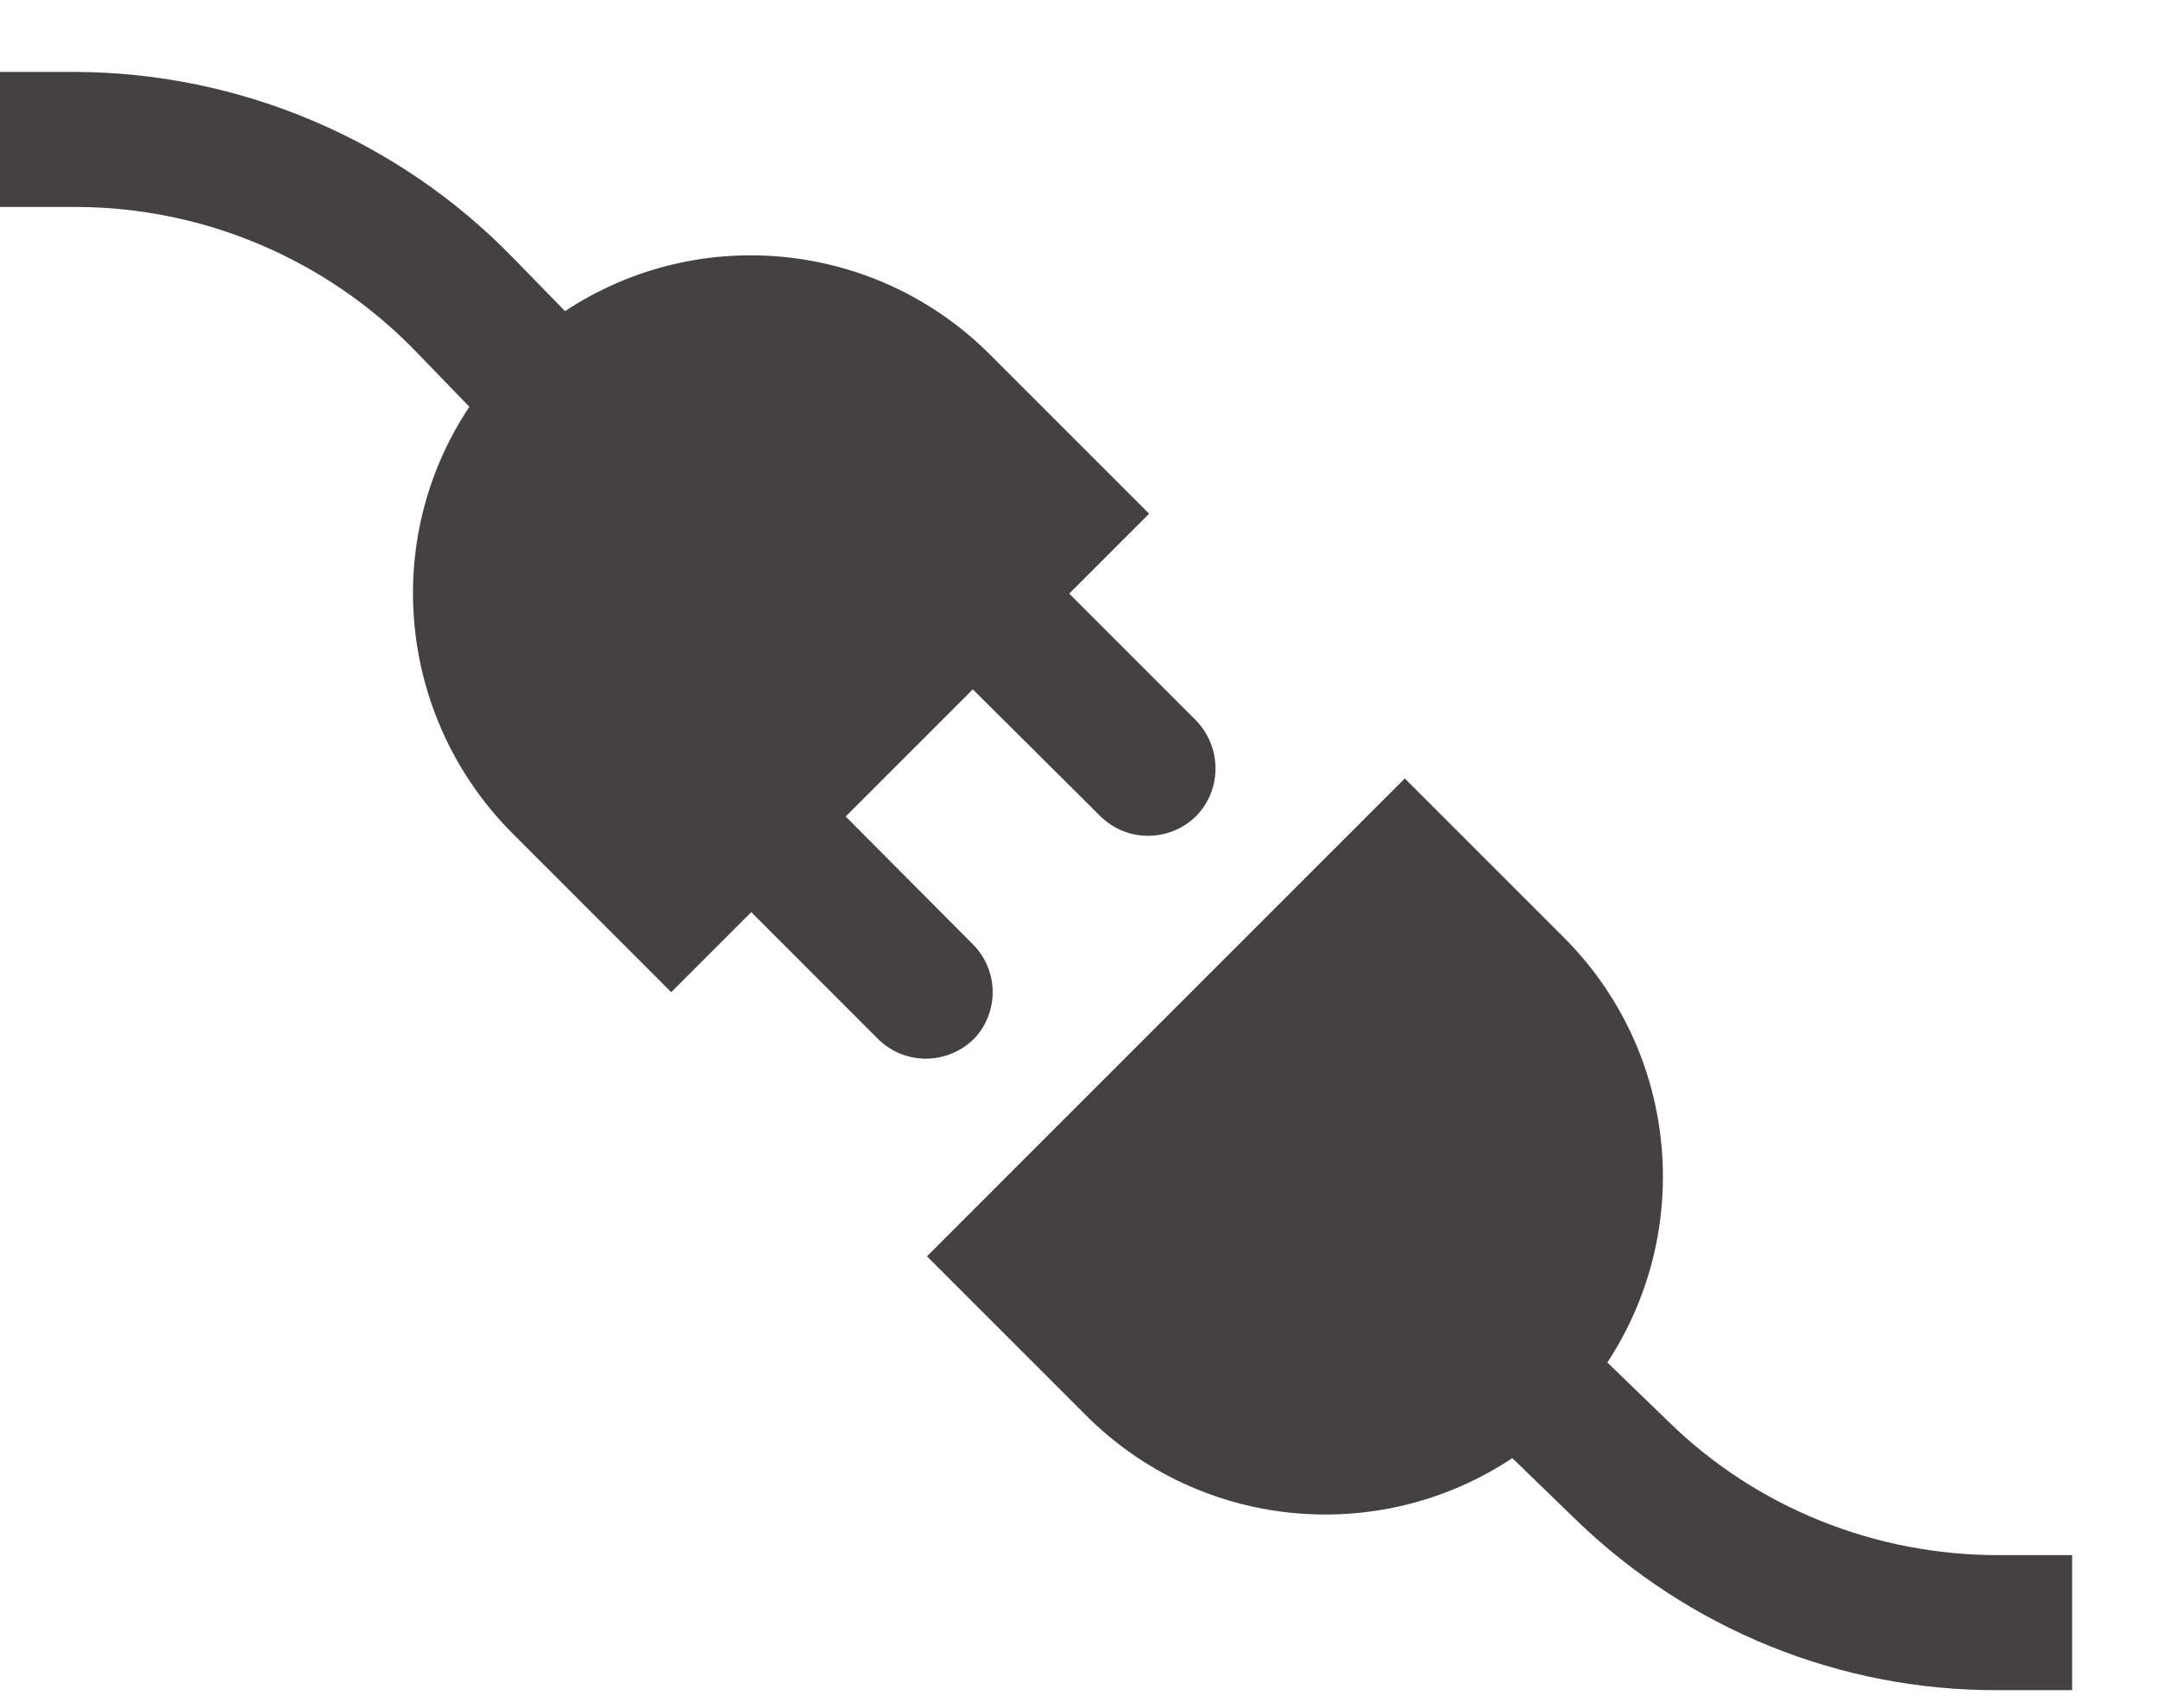
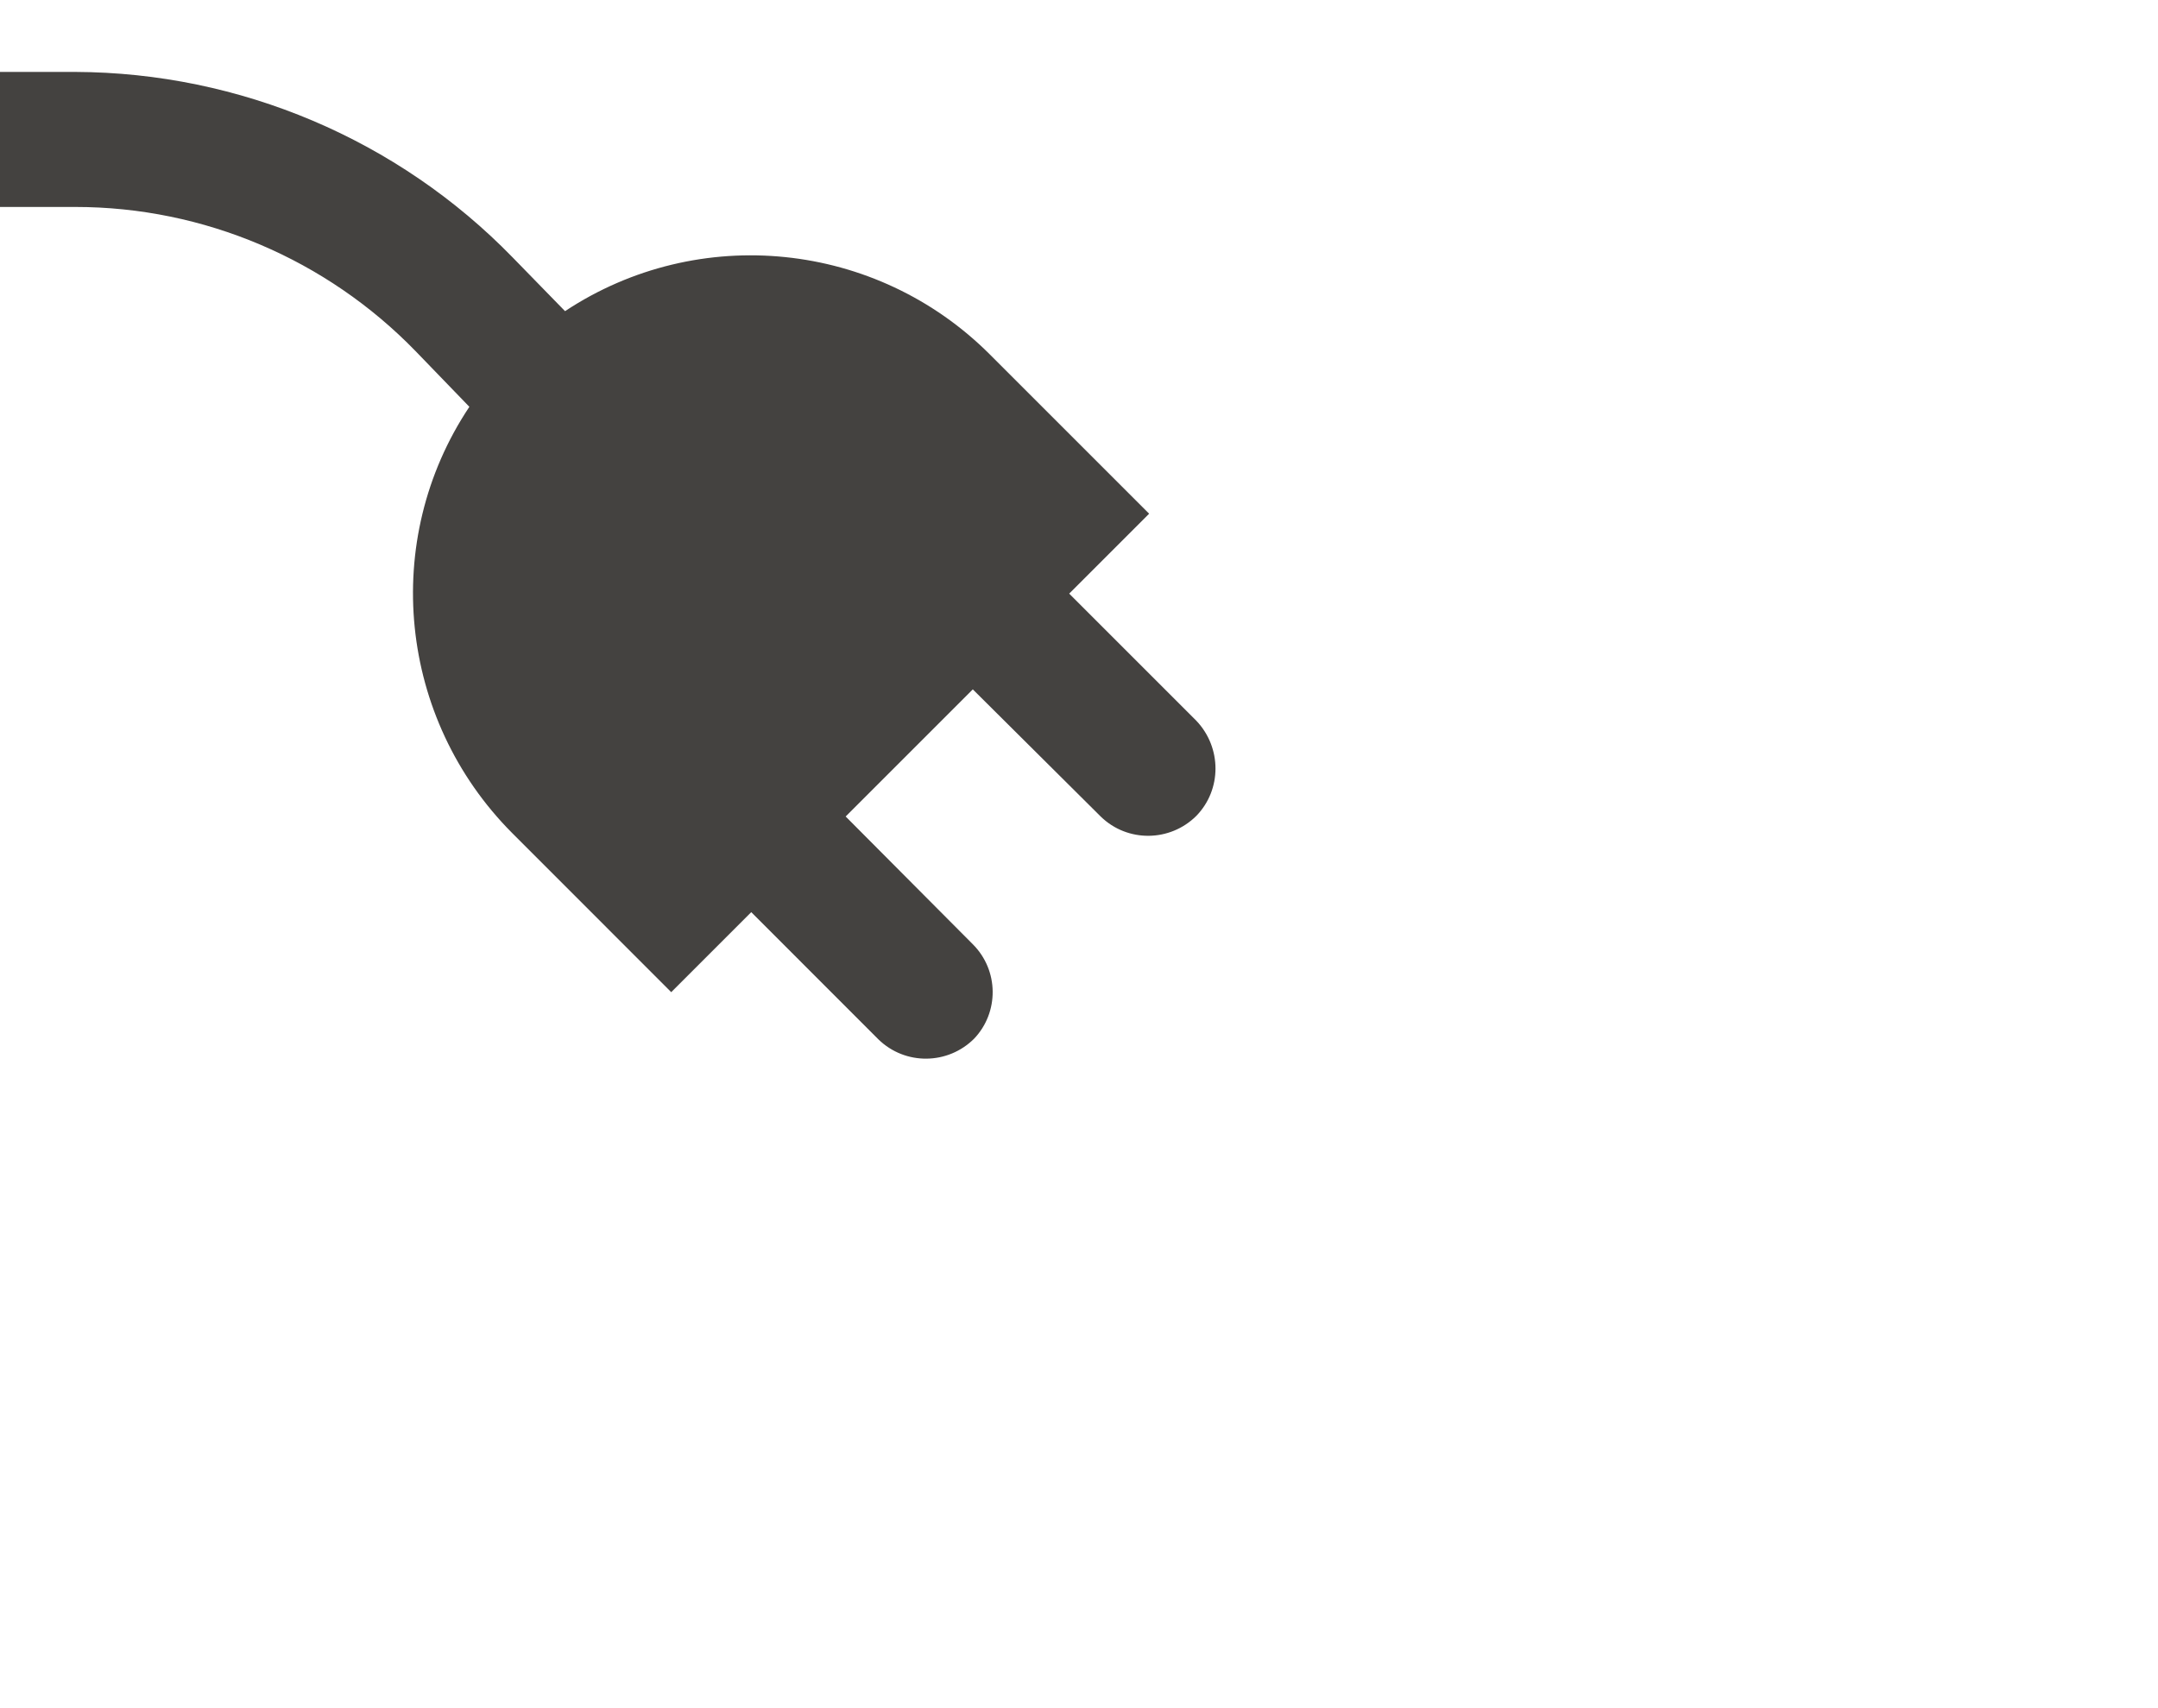
<svg xmlns="http://www.w3.org/2000/svg" width="24px" height="19px" viewBox="0 0 24 19" version="1.1">
  <title>Connecteundprofitiere</title>
  <g id="Page-1" stroke="none" stroke-width="1" fill="none" fill-rule="evenodd">
    <g id="Connecteundprofitiere" transform="translate(-0, 0.8)" fill="#444240" fill-rule="nonzero">
      <path d="M10.819,9.703 L9.405,8.282 L10.819,6.868 L12.241,8.282 C12.539,8.573 13.013,8.566 13.305,8.275 C13.589,7.983 13.589,7.516 13.305,7.217 L11.891,5.803 L12.78,4.914 L11.008,3.142 C9.747,1.881 7.772,1.677 6.284,2.661 L5.701,2.063 C4.425,0.751 2.668,0.007 0.838,0 L0,0 L0,1.502 L0.838,1.502 C2.267,1.502 3.631,2.085 4.622,3.106 L5.22,3.725 C4.228,5.213 4.433,7.196 5.694,8.464 L7.465,10.236 L8.355,9.346 L9.769,10.761 C10.068,11.052 10.542,11.045 10.834,10.753 C11.111,10.462 11.111,9.995 10.819,9.703 Z" id="Path" />
-       <path d="M22.221,16.498 C20.858,16.498 19.538,15.973 18.561,15.018 L17.876,14.355 C18.853,12.868 18.656,10.892 17.395,9.631 L15.623,7.859 L10.309,13.174 L12.08,14.945 C13.341,16.207 15.324,16.411 16.819,15.419 L17.519,16.097 C18.78,17.322 20.464,18.007 22.221,18 L23.045,18 L23.045,16.498 L22.221,16.498 L22.221,16.498 Z" id="Path" />
    </g>
  </g>
</svg>